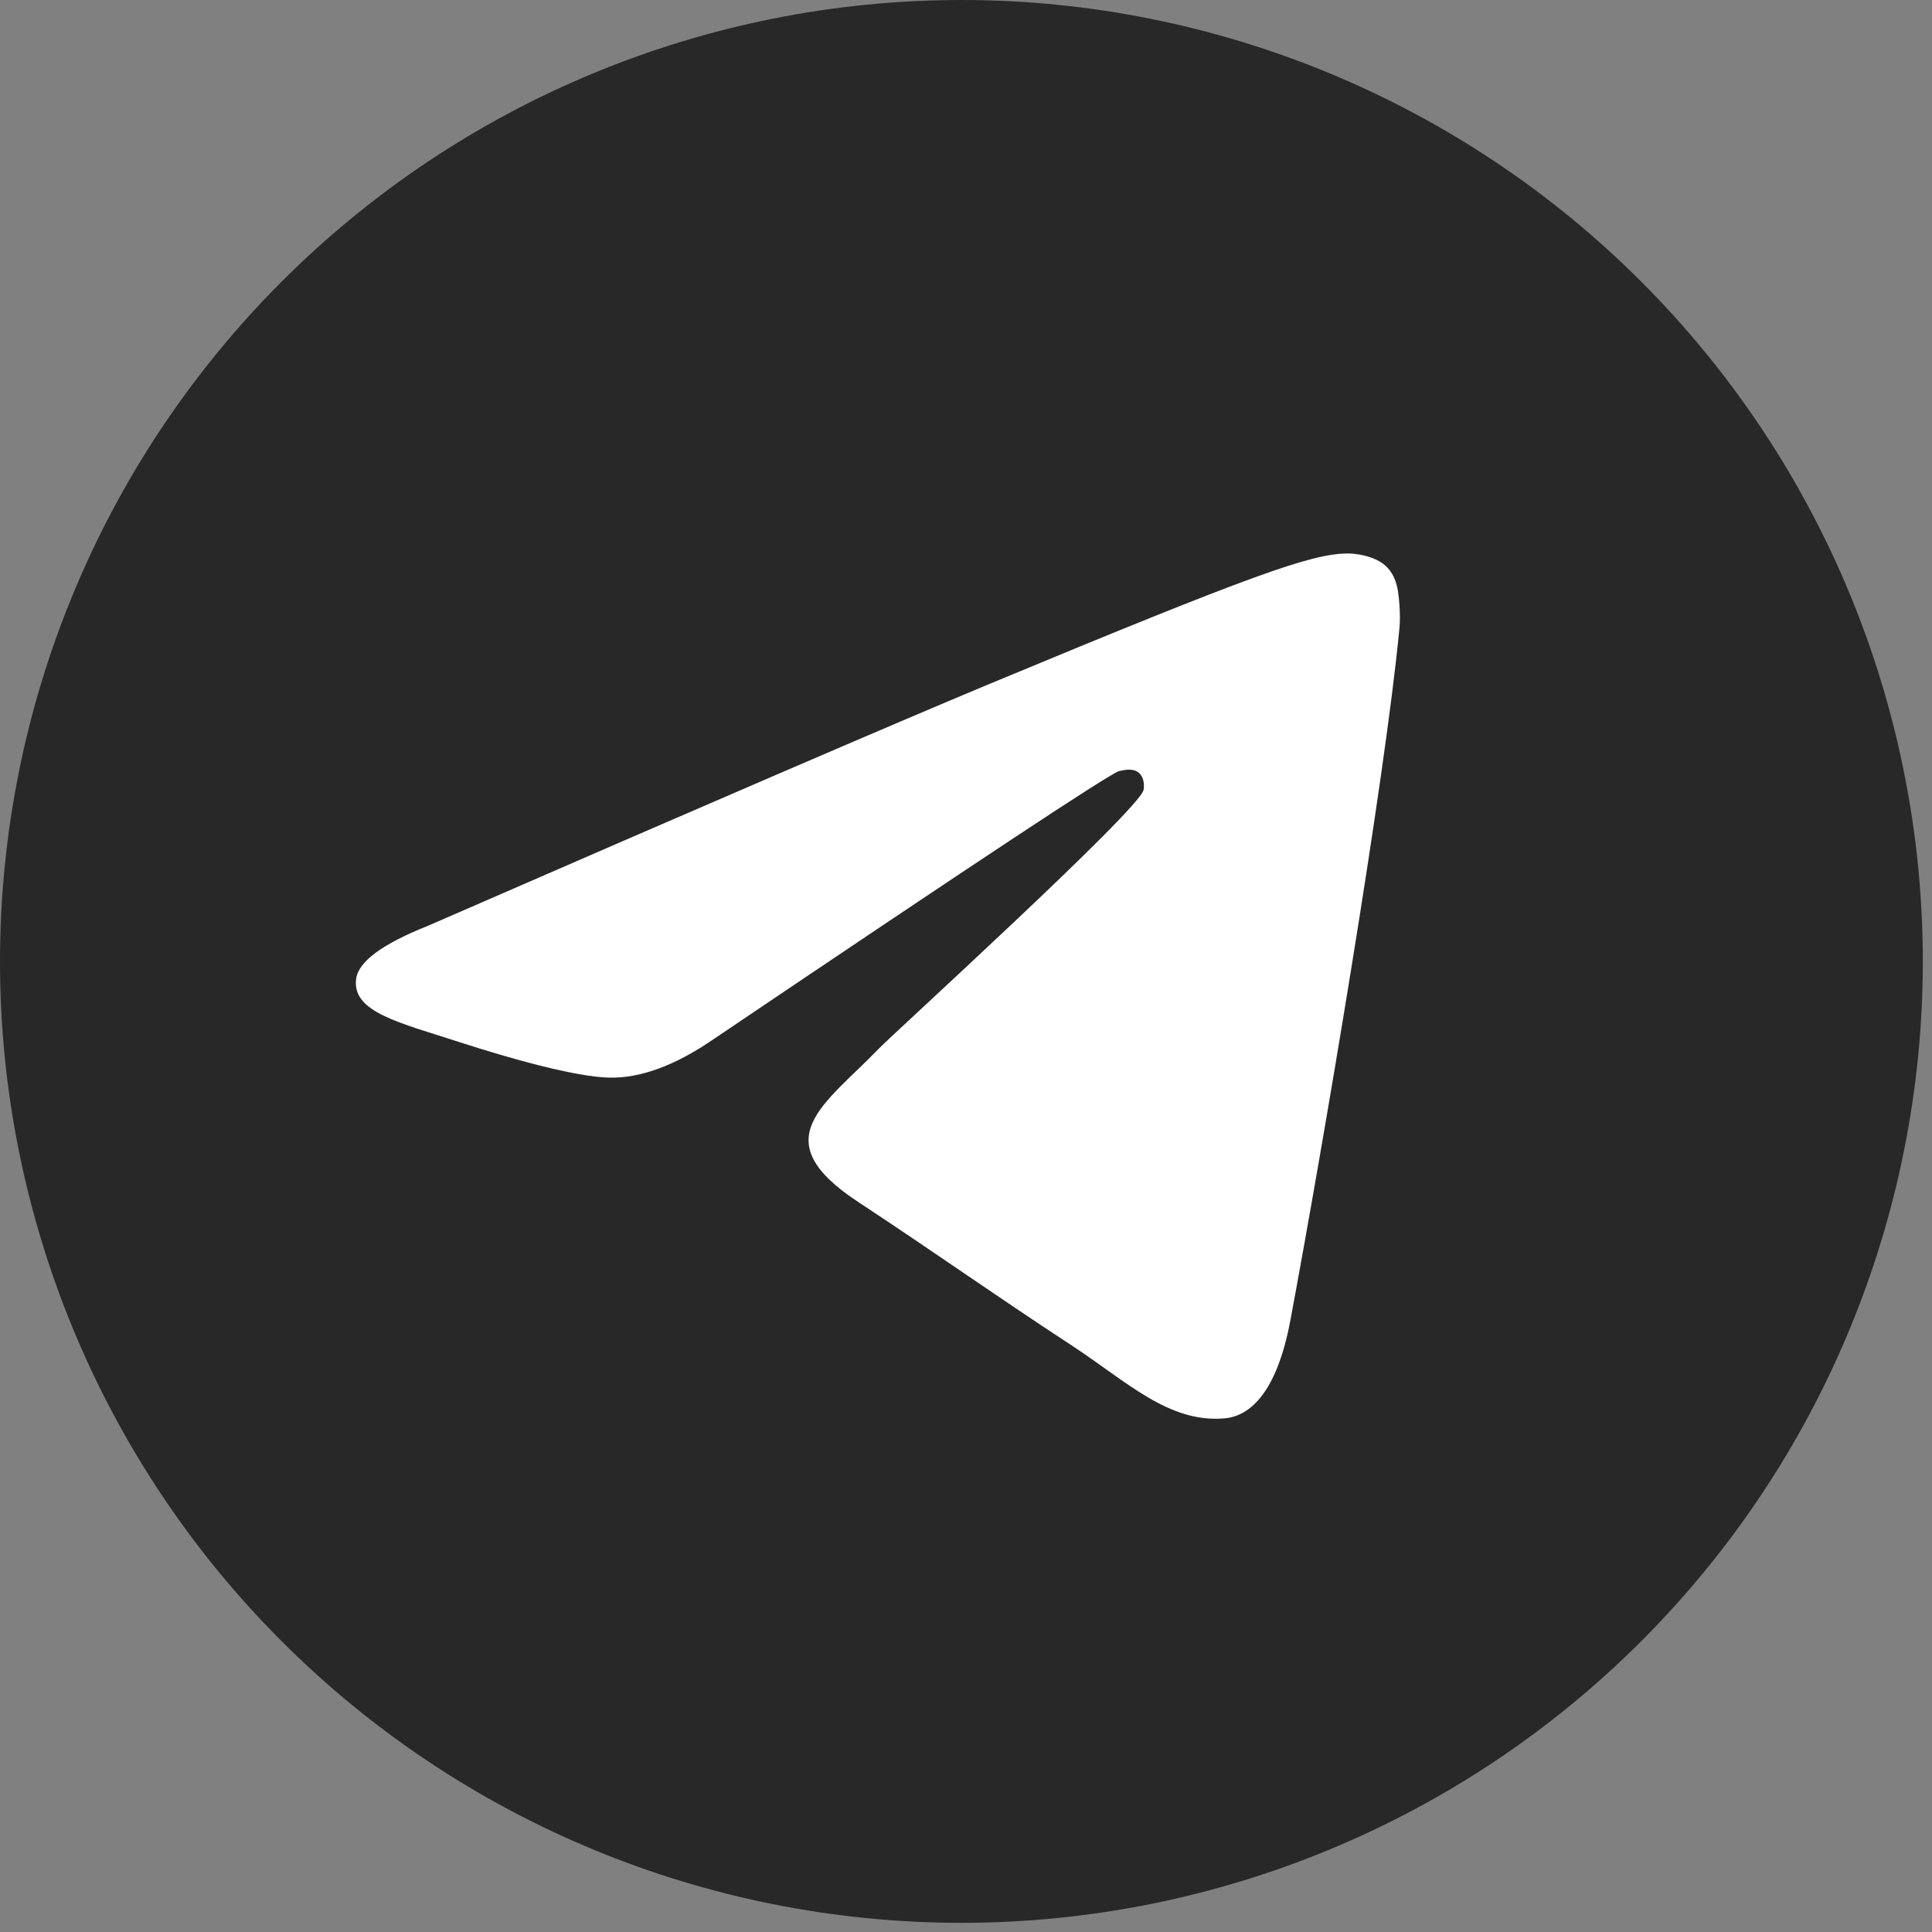
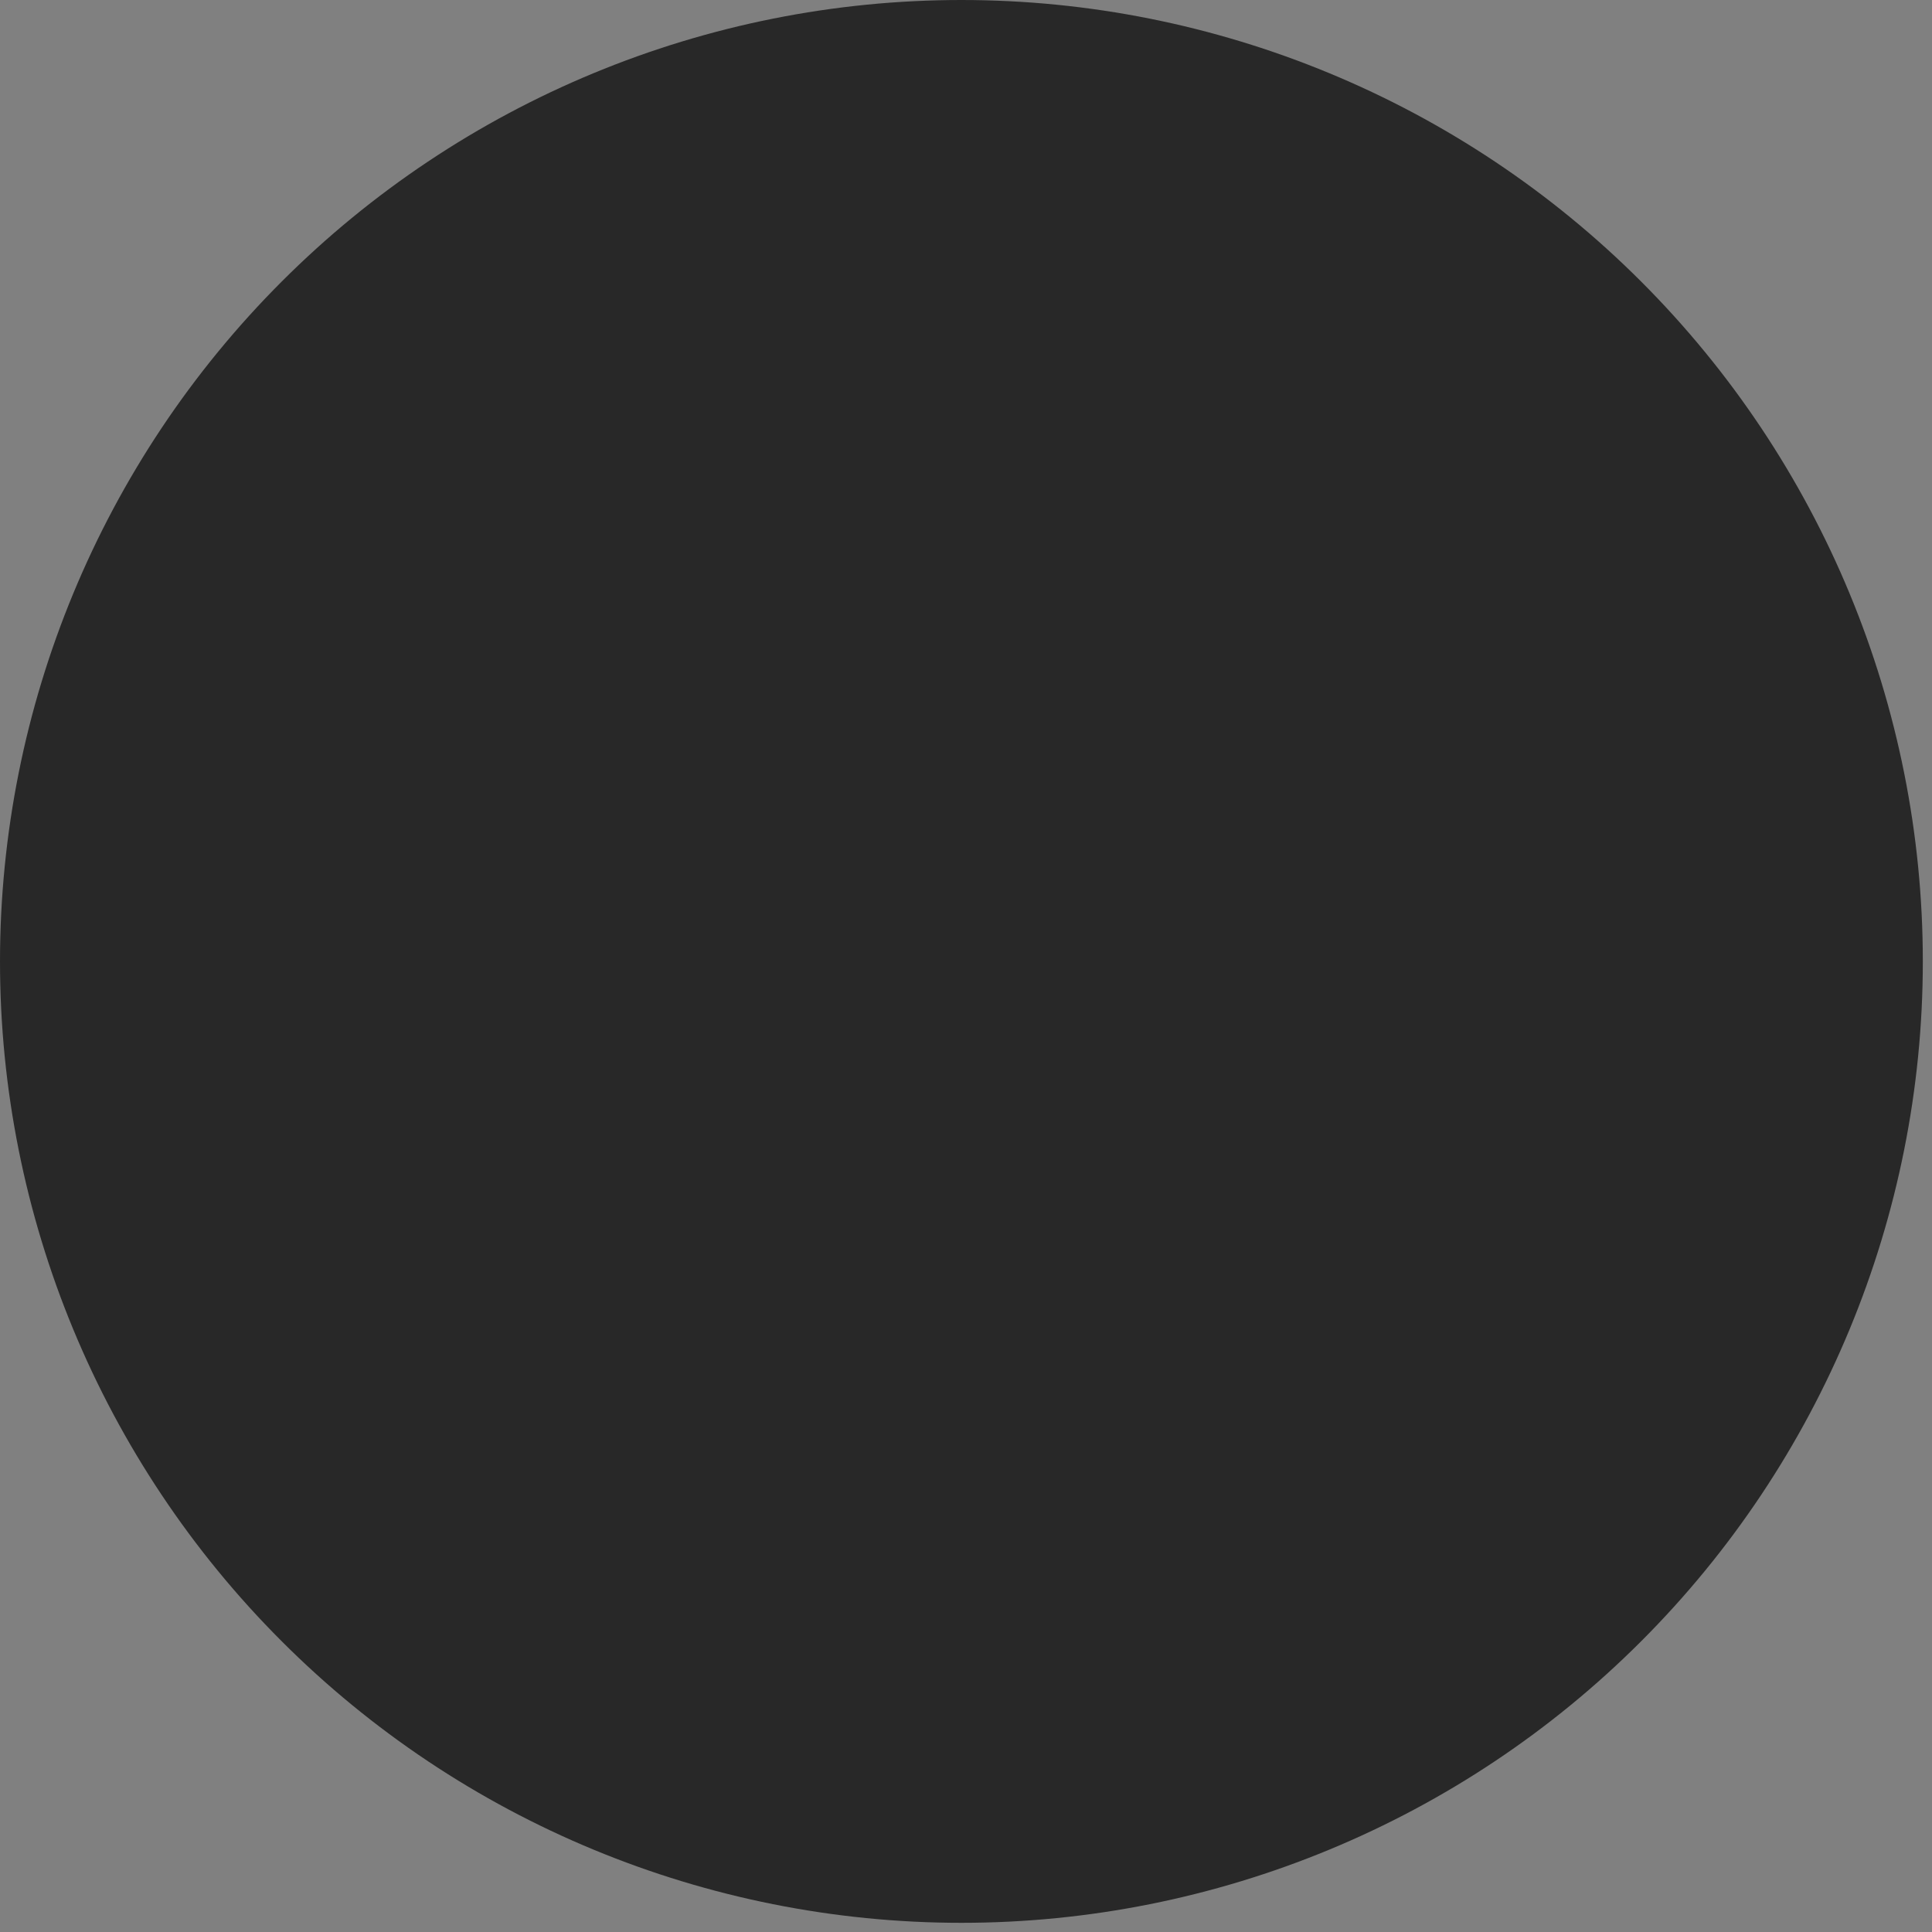
<svg xmlns="http://www.w3.org/2000/svg" width="40" height="40" viewBox="0 0 40 40" fill="none">
  <rect x="0" y="0" width="40" height="40" fill="#808080" stroke="none" />
  <path d="M19.905 0C14.627 0 9.561 2.098 5.832 5.83C2.099 9.563 0.001 14.626 0 19.905C0 25.182 2.099 30.249 5.832 33.98C9.561 37.712 14.627 39.81 19.905 39.81C25.183 39.81 30.25 37.712 33.979 33.98C37.711 30.249 39.81 25.182 39.81 19.905C39.81 14.628 37.711 9.562 33.979 5.83C30.25 2.098 25.183 0 19.905 0Z" fill="#282828" />
-   <path d="M8.853 19.171C14.657 16.643 18.526 14.977 20.46 14.171C25.99 11.872 27.138 11.473 27.887 11.459C28.052 11.457 28.419 11.497 28.659 11.691C28.858 11.854 28.914 12.075 28.942 12.23C28.966 12.385 29.001 12.738 28.973 13.013C28.674 16.161 27.377 23.799 26.718 27.324C26.441 28.816 25.891 29.316 25.359 29.365C24.202 29.471 23.325 28.601 22.205 27.867C20.454 26.719 19.465 26.004 17.764 24.883C15.798 23.588 17.073 22.876 18.193 21.713C18.485 21.409 23.58 16.776 23.676 16.356C23.689 16.303 23.701 16.107 23.583 16.004C23.468 15.901 23.297 15.936 23.172 15.964C22.995 16.004 20.199 17.854 14.775 21.514C13.982 22.059 13.263 22.325 12.616 22.311C11.907 22.296 10.539 21.909 9.522 21.579C8.278 21.174 7.285 20.959 7.373 20.271C7.416 19.913 7.911 19.546 8.853 19.171Z" fill="white" />
</svg>